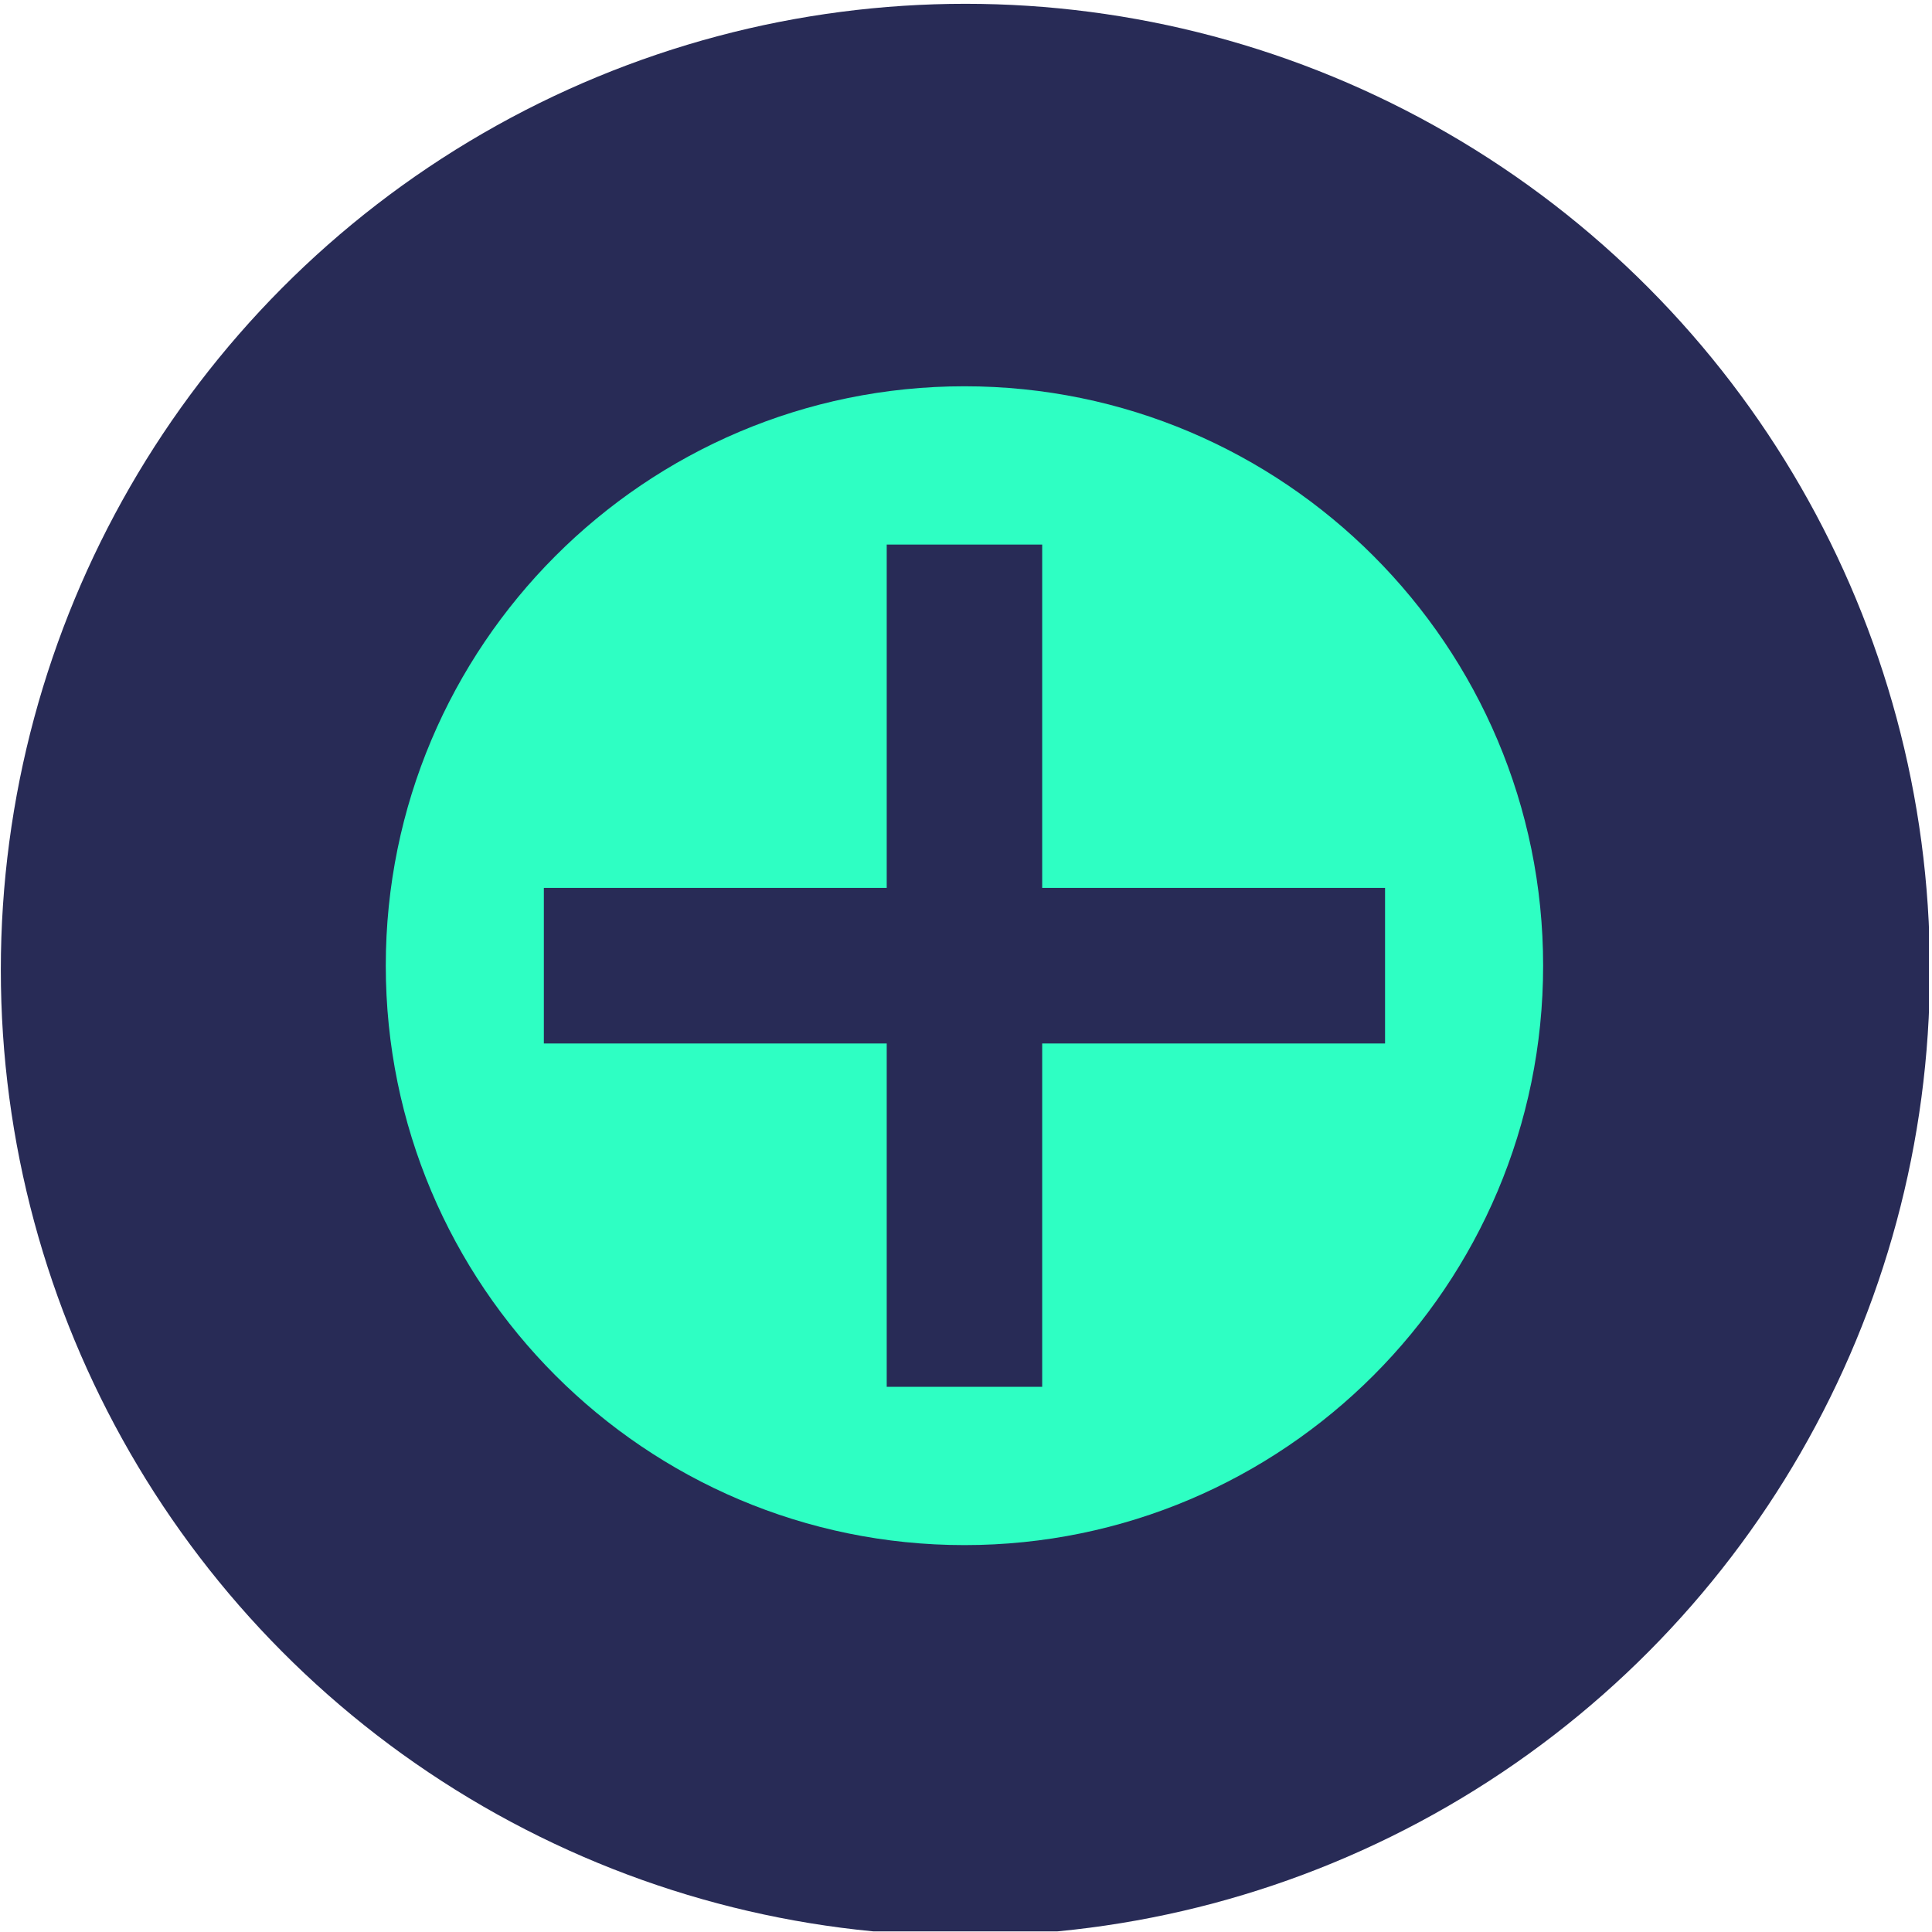
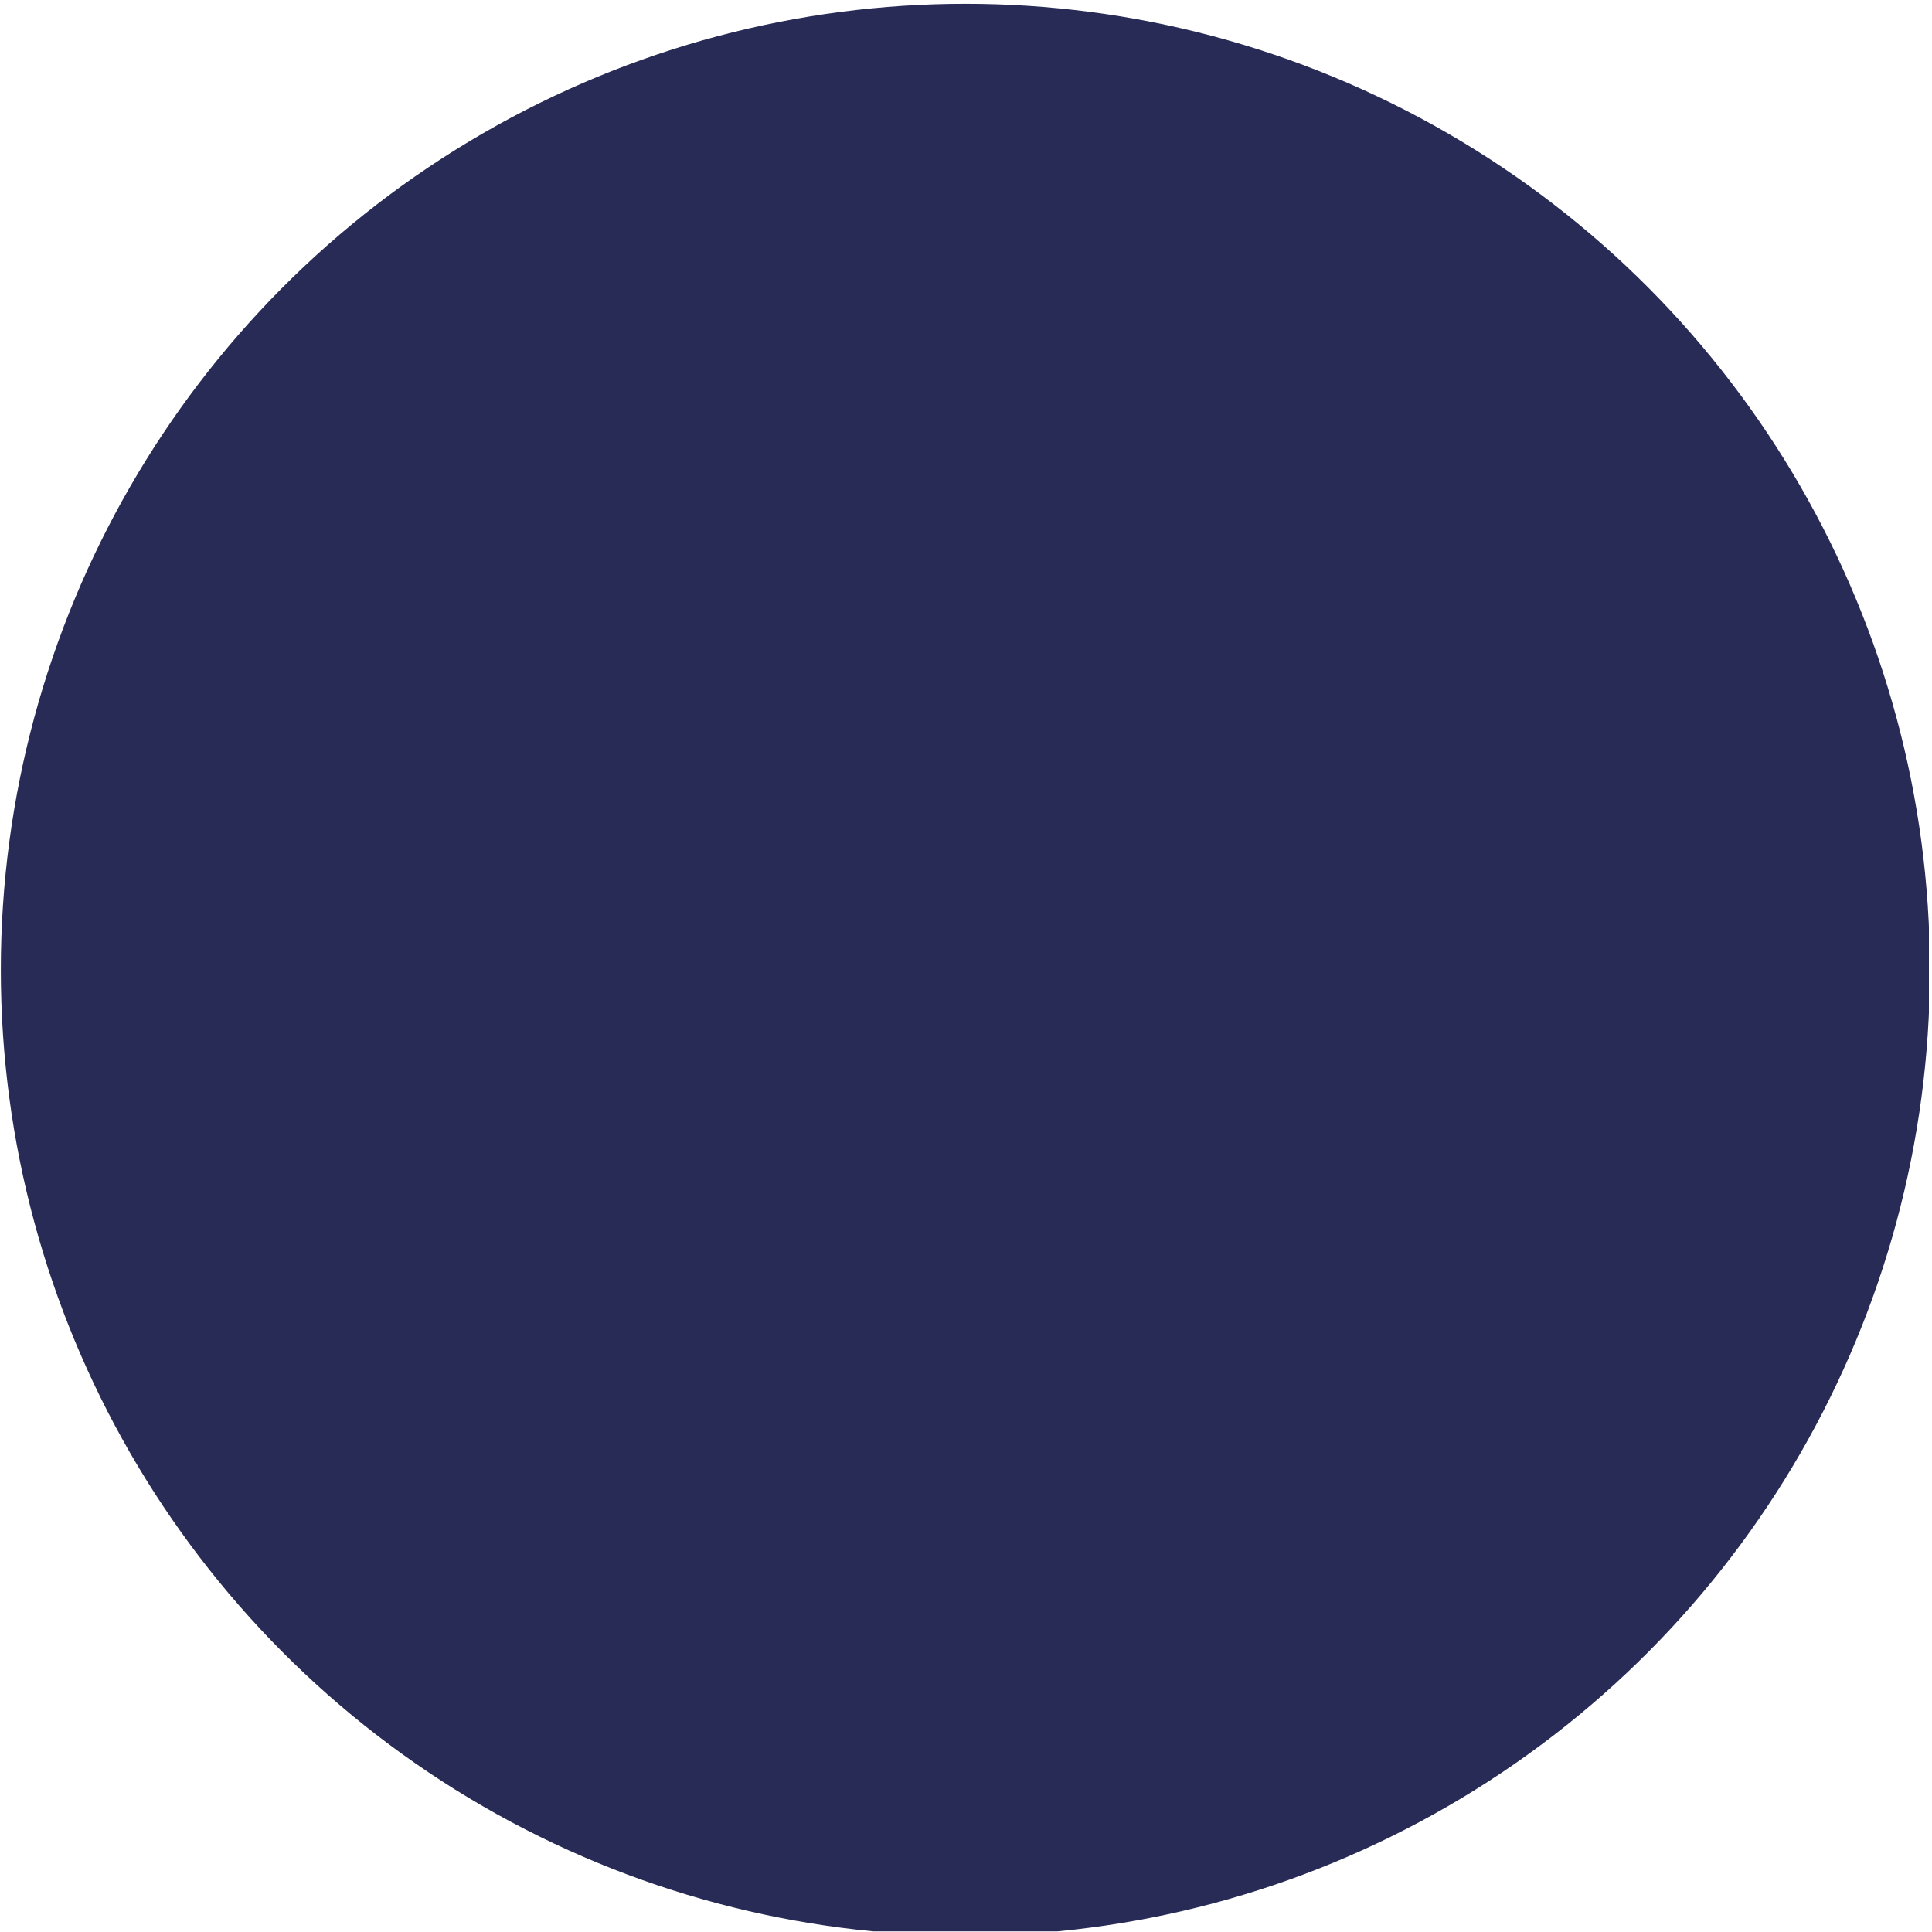
<svg xmlns="http://www.w3.org/2000/svg" width="100%" height="100%" viewBox="0 0 500 500" xml:space="preserve" style="fill-rule:evenodd;clip-rule:evenodd;stroke-linejoin:round;stroke-miterlimit:2;">
  <g transform="matrix(1,0,0,1,-2196.54,-2689.45)">
    <g id="Favicon" transform="matrix(0.26,0,0,0.781,2196.54,2689.45)">
-       <rect x="0" y="0" width="1920" height="640" style="fill:none;" />
      <clipPath id="_clip1">
        <rect x="0" y="0" width="1920" height="640" />
      </clipPath>
      <g clip-path="url(#_clip1)">
        <g transform="matrix(4.364,0,0,1.455,-9846.72,-3999.19)">
          <circle cx="2476.54" cy="2969.45" r="220" style="fill:rgb(40,43,86);" />
        </g>
        <g transform="matrix(9.6,0,0,3.2,-16608,-416)">
-           <path d="M1830,170C1863.12,170 1890,196.885 1890,230C1890,263.115 1863.12,290 1830,290C1796.88,290 1770,263.115 1770,230C1770,196.885 1796.88,170 1830,170ZM1838.06,221.943L1838.06,186.392L1821.94,186.392L1821.94,221.943L1786.39,221.943L1786.39,238.057L1821.94,238.057L1821.94,273.608L1838.06,273.608L1838.06,238.057L1873.61,238.057L1873.61,221.943L1838.06,221.943Z" style="fill:rgb(46,255,195);" />
-         </g>
+           </g>
      </g>
    </g>
  </g>
</svg>